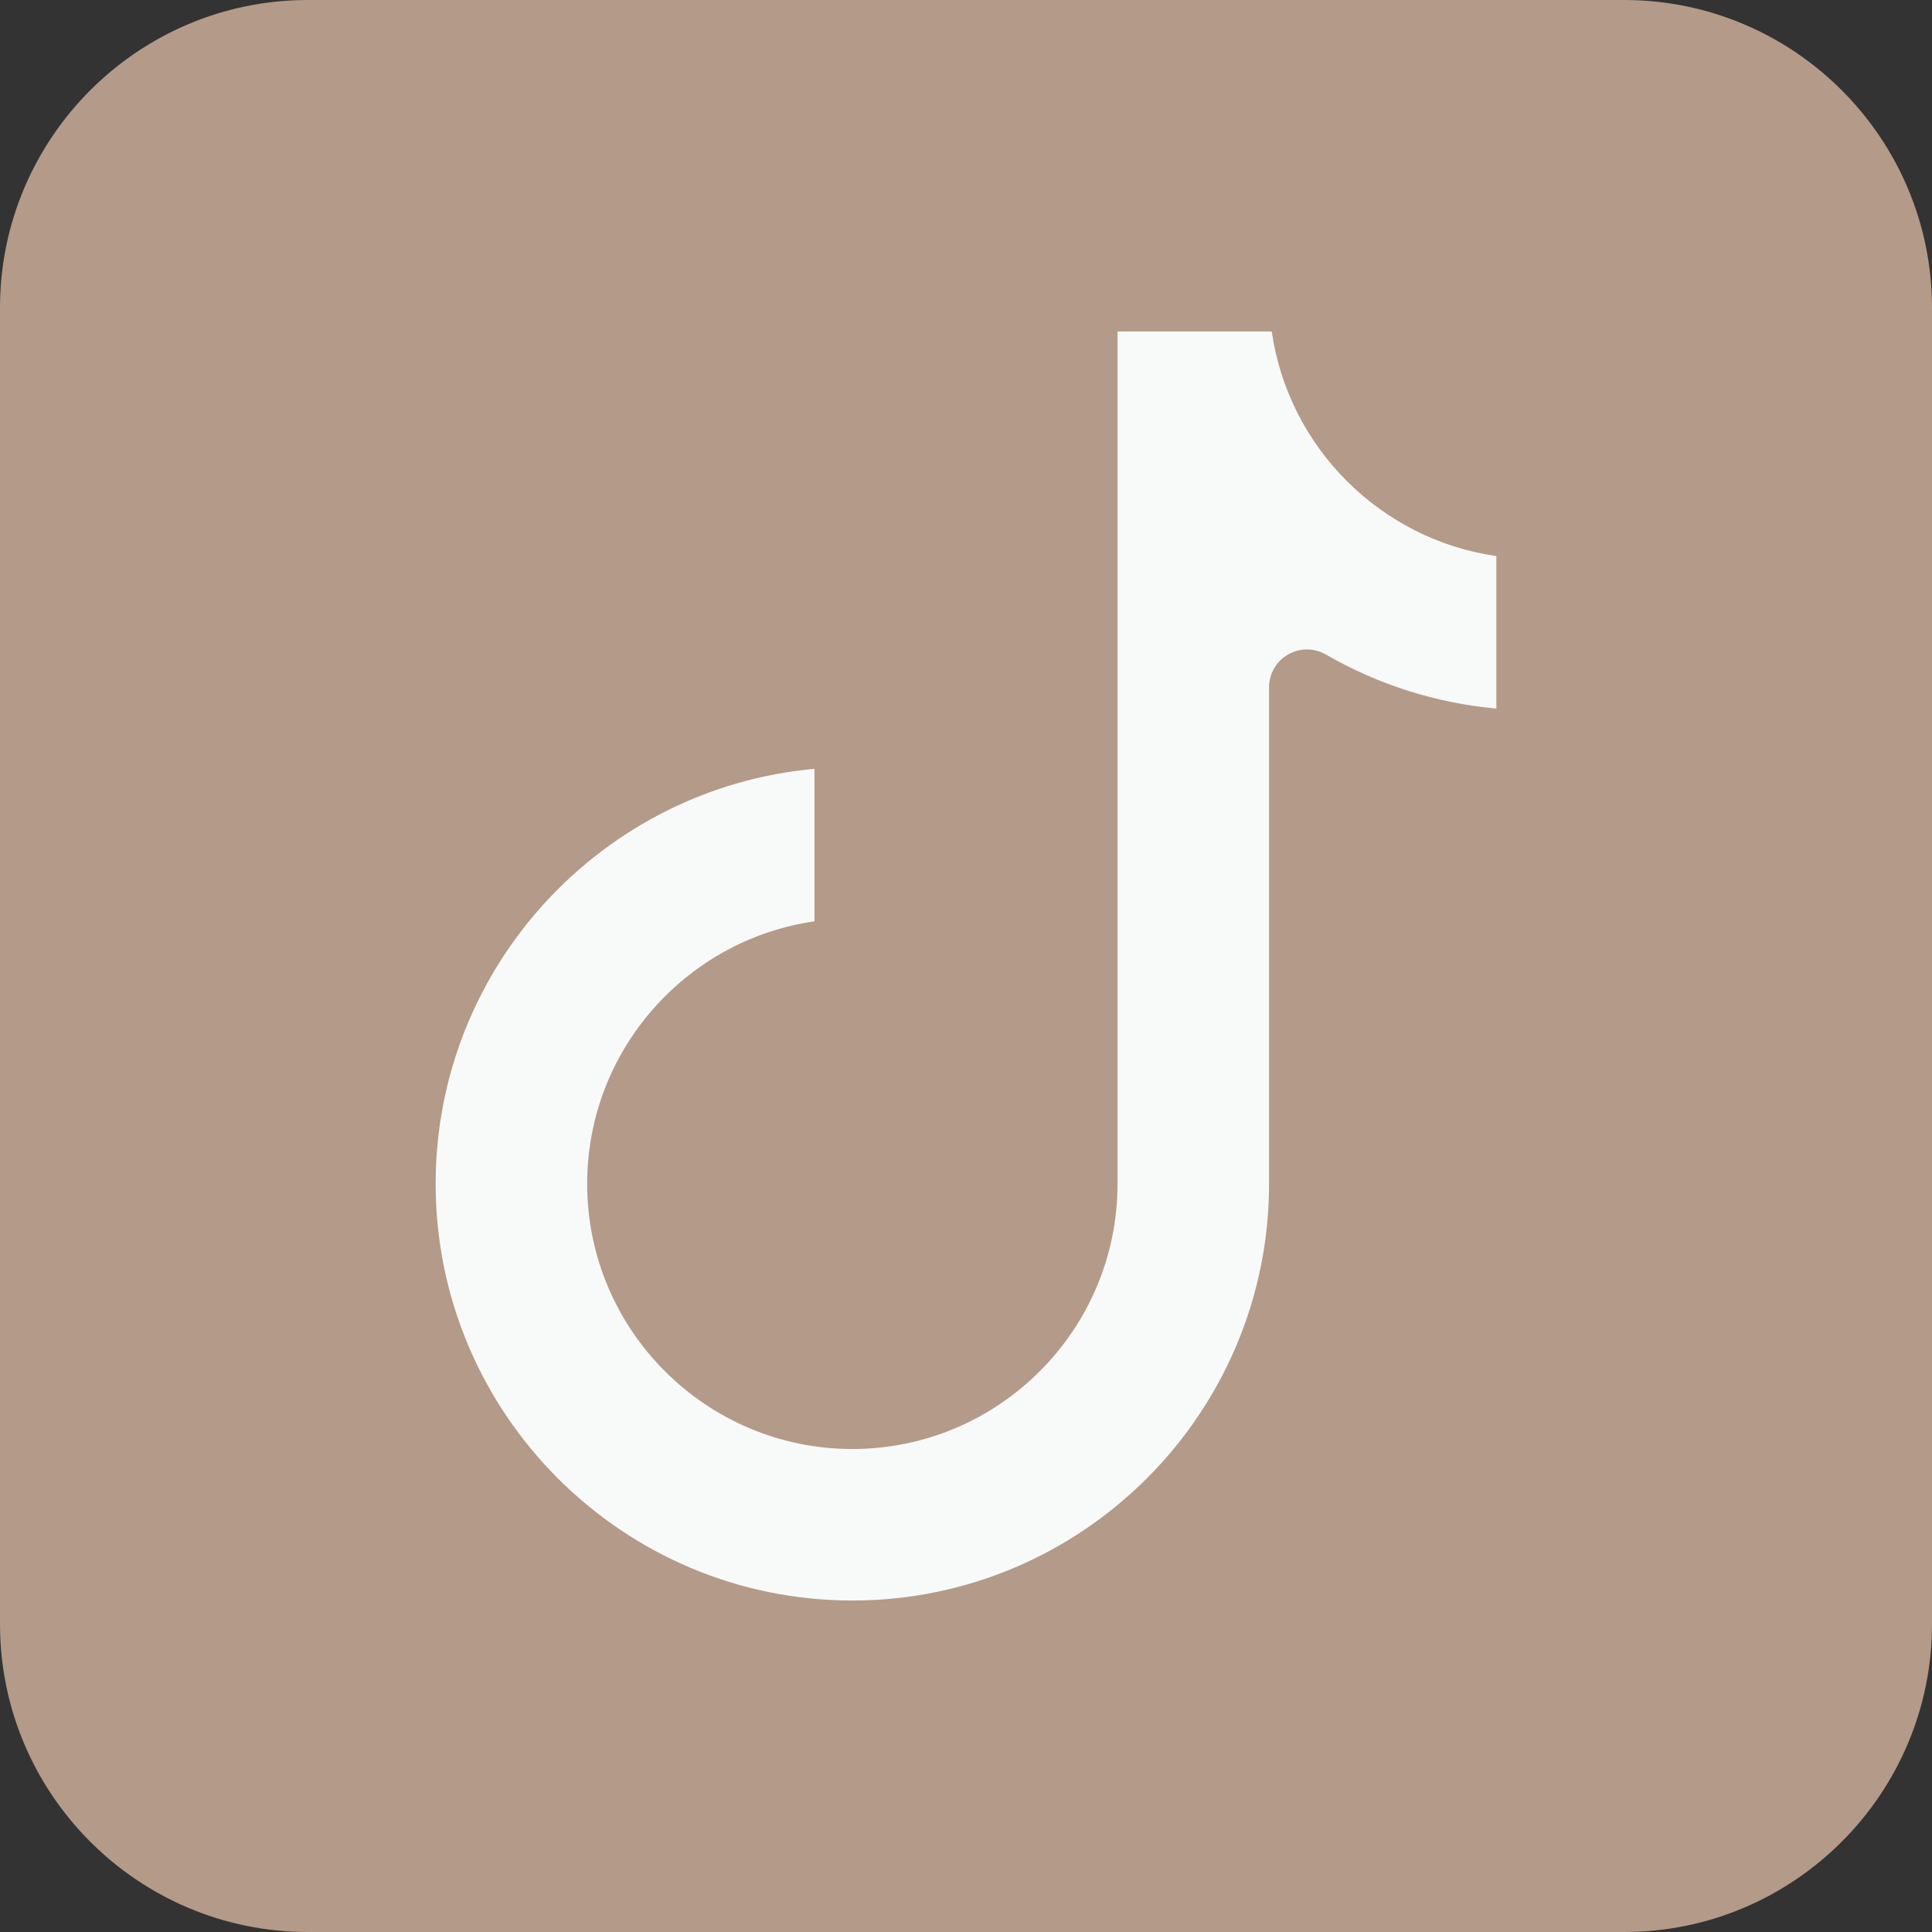
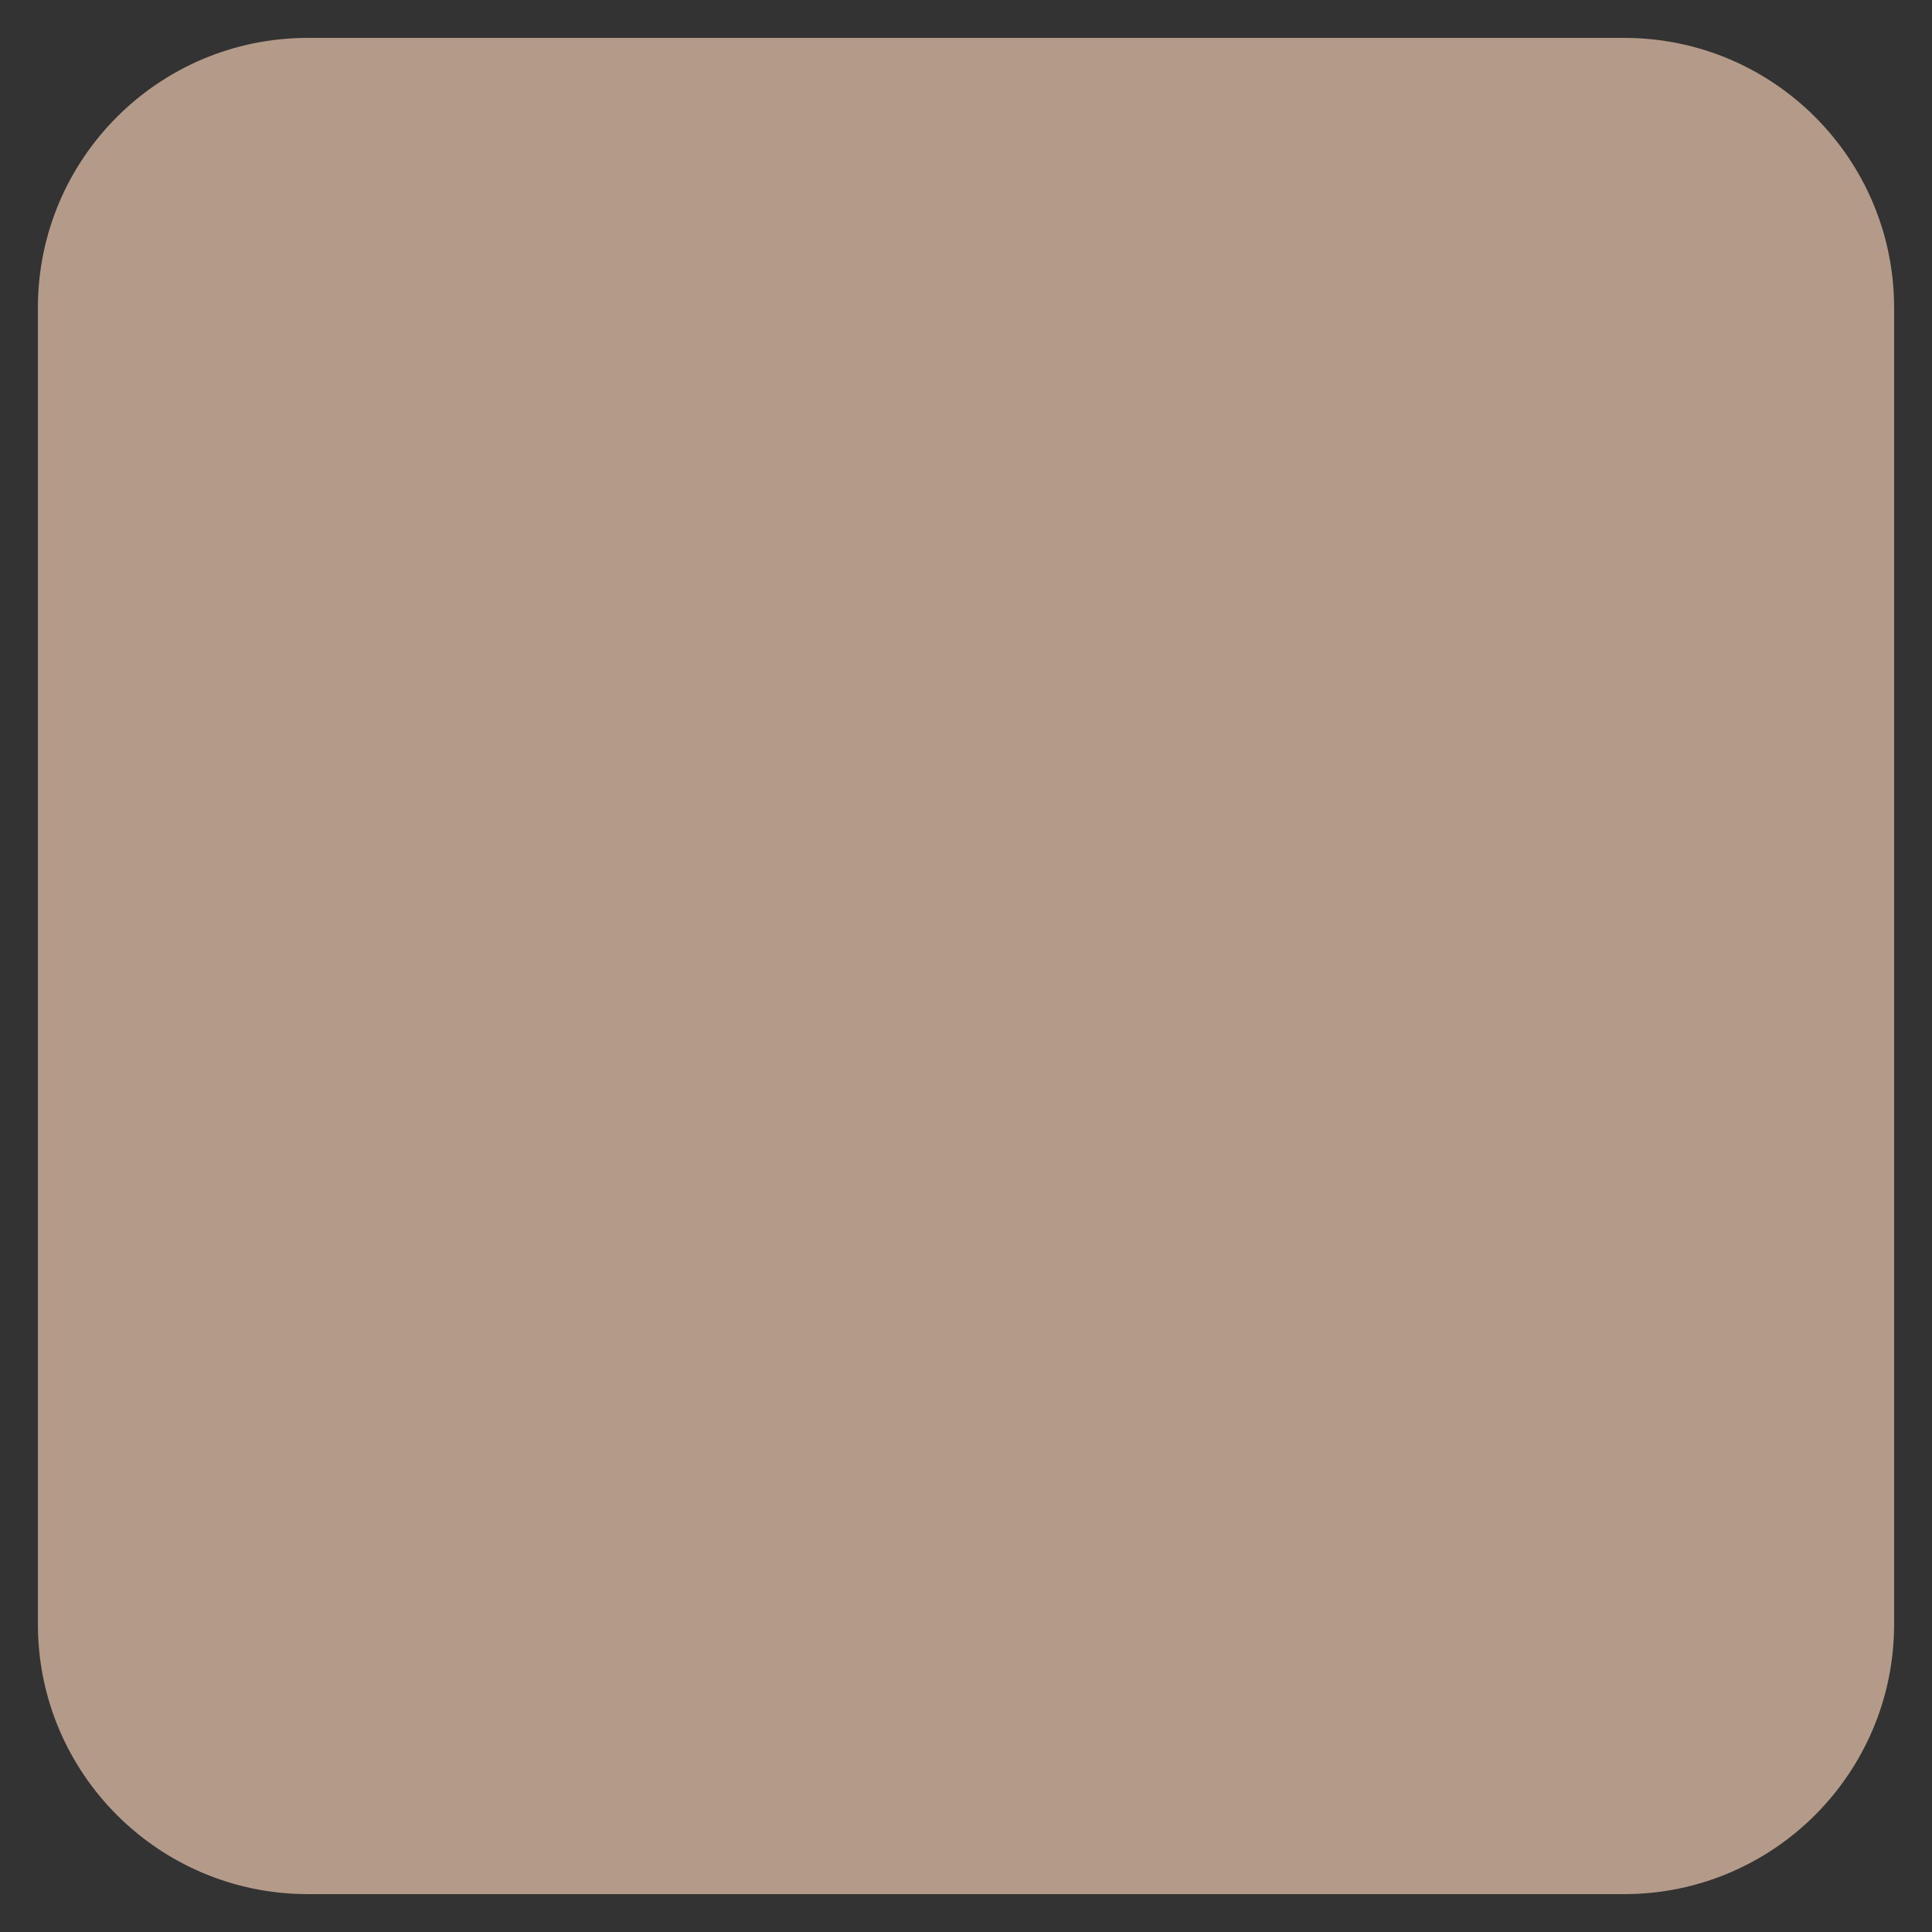
<svg xmlns="http://www.w3.org/2000/svg" fill="#b49a88" height="510" preserveAspectRatio="xMidYMid meet" version="1" viewBox="1.0 1.0 510.0 510.0" width="510" zoomAndPan="magnify">
  <rect x="1.0" y="1.0" width="510.0" height="510.0" fill="#333333" stroke="none" />
  <g>
    <g>
      <g id="change1_1">
        <path d="M429.74,11H82.26C42.9,11,11,42.9,11,82.26v347.48C11,469.1,42.9,501,82.26,501h347.48 c39.36,0,71.26-31.9,71.26-71.26V82.26C501,42.9,469.1,11,429.74,11z" fill="#b49a88" />
      </g>
      <g id="change2_1">
-         <path d="M406,138.5v60c-21.86,0-42.35-5.85-60-16.06V313.5c0,66.27-53.73,120-120,120s-120-53.73-120-120 s53.73-120,120-120v60c-33.14,0-60,26.86-60,60s26.86,60,60,60s60-26.86,60-60v-235h60C346,111.64,372.86,138.5,406,138.5z" fill="#f8f9f9" />
-       </g>
+         </g>
      <g id="change3_1">
-         <path d="M226,443.5c-71.683,0-130-58.317-130-130c0-71.682,58.317-130,130-130c5.522,0,10,4.477,10,10v60c0,5.522-4.478,10-10,10 c-27.57,0-50,22.43-50,50s22.43,50,50,50s50-22.43,50-50v-235c0-5.523,4.478-10,10-10h60c5.522,0,10,4.477,10,10 c0,27.57,22.43,50,50,50c5.522,0,10,4.477,10,10v60c0,5.523-4.478,10-10,10c-17.222,0-34.235-3.42-50-9.981V313.5 C356,385.183,297.683,443.5,226,443.5z M216,203.951c-55.988,5.066-100,52.264-100,109.549c0,60.654,49.346,110,110,110 s110-49.346,110-110V182.44c0-3.574,1.907-6.876,5.004-8.662c3.097-1.786,6.91-1.782,10.003,0.006 c13.763,7.961,29.148,12.819,44.993,14.262v-40.257c-30.611-4.398-54.89-28.677-59.288-59.288H296v225c0,38.598-31.402,70-70,70 s-70-31.402-70-70c0-35.203,26.122-64.421,60-69.288V203.951z" />
-       </g>
+         </g>
      <g id="change3_2">
-         <path d="M429.74,511H82.26C37.453,511,1,474.547,1,429.74V82.26C1,37.453,37.453,1,82.26,1h347.48C474.547,1,511,37.453,511,82.26 v347.48C511,474.547,474.547,511,429.74,511z M82.26,21C48.481,21,21,48.481,21,82.26v347.48C21,463.519,48.481,491,82.26,491 h347.48c33.778,0,61.26-27.481,61.26-61.26V82.26C491,48.481,463.519,21,429.74,21H82.26z" />
-       </g>
+         </g>
    </g>
  </g>
</svg>